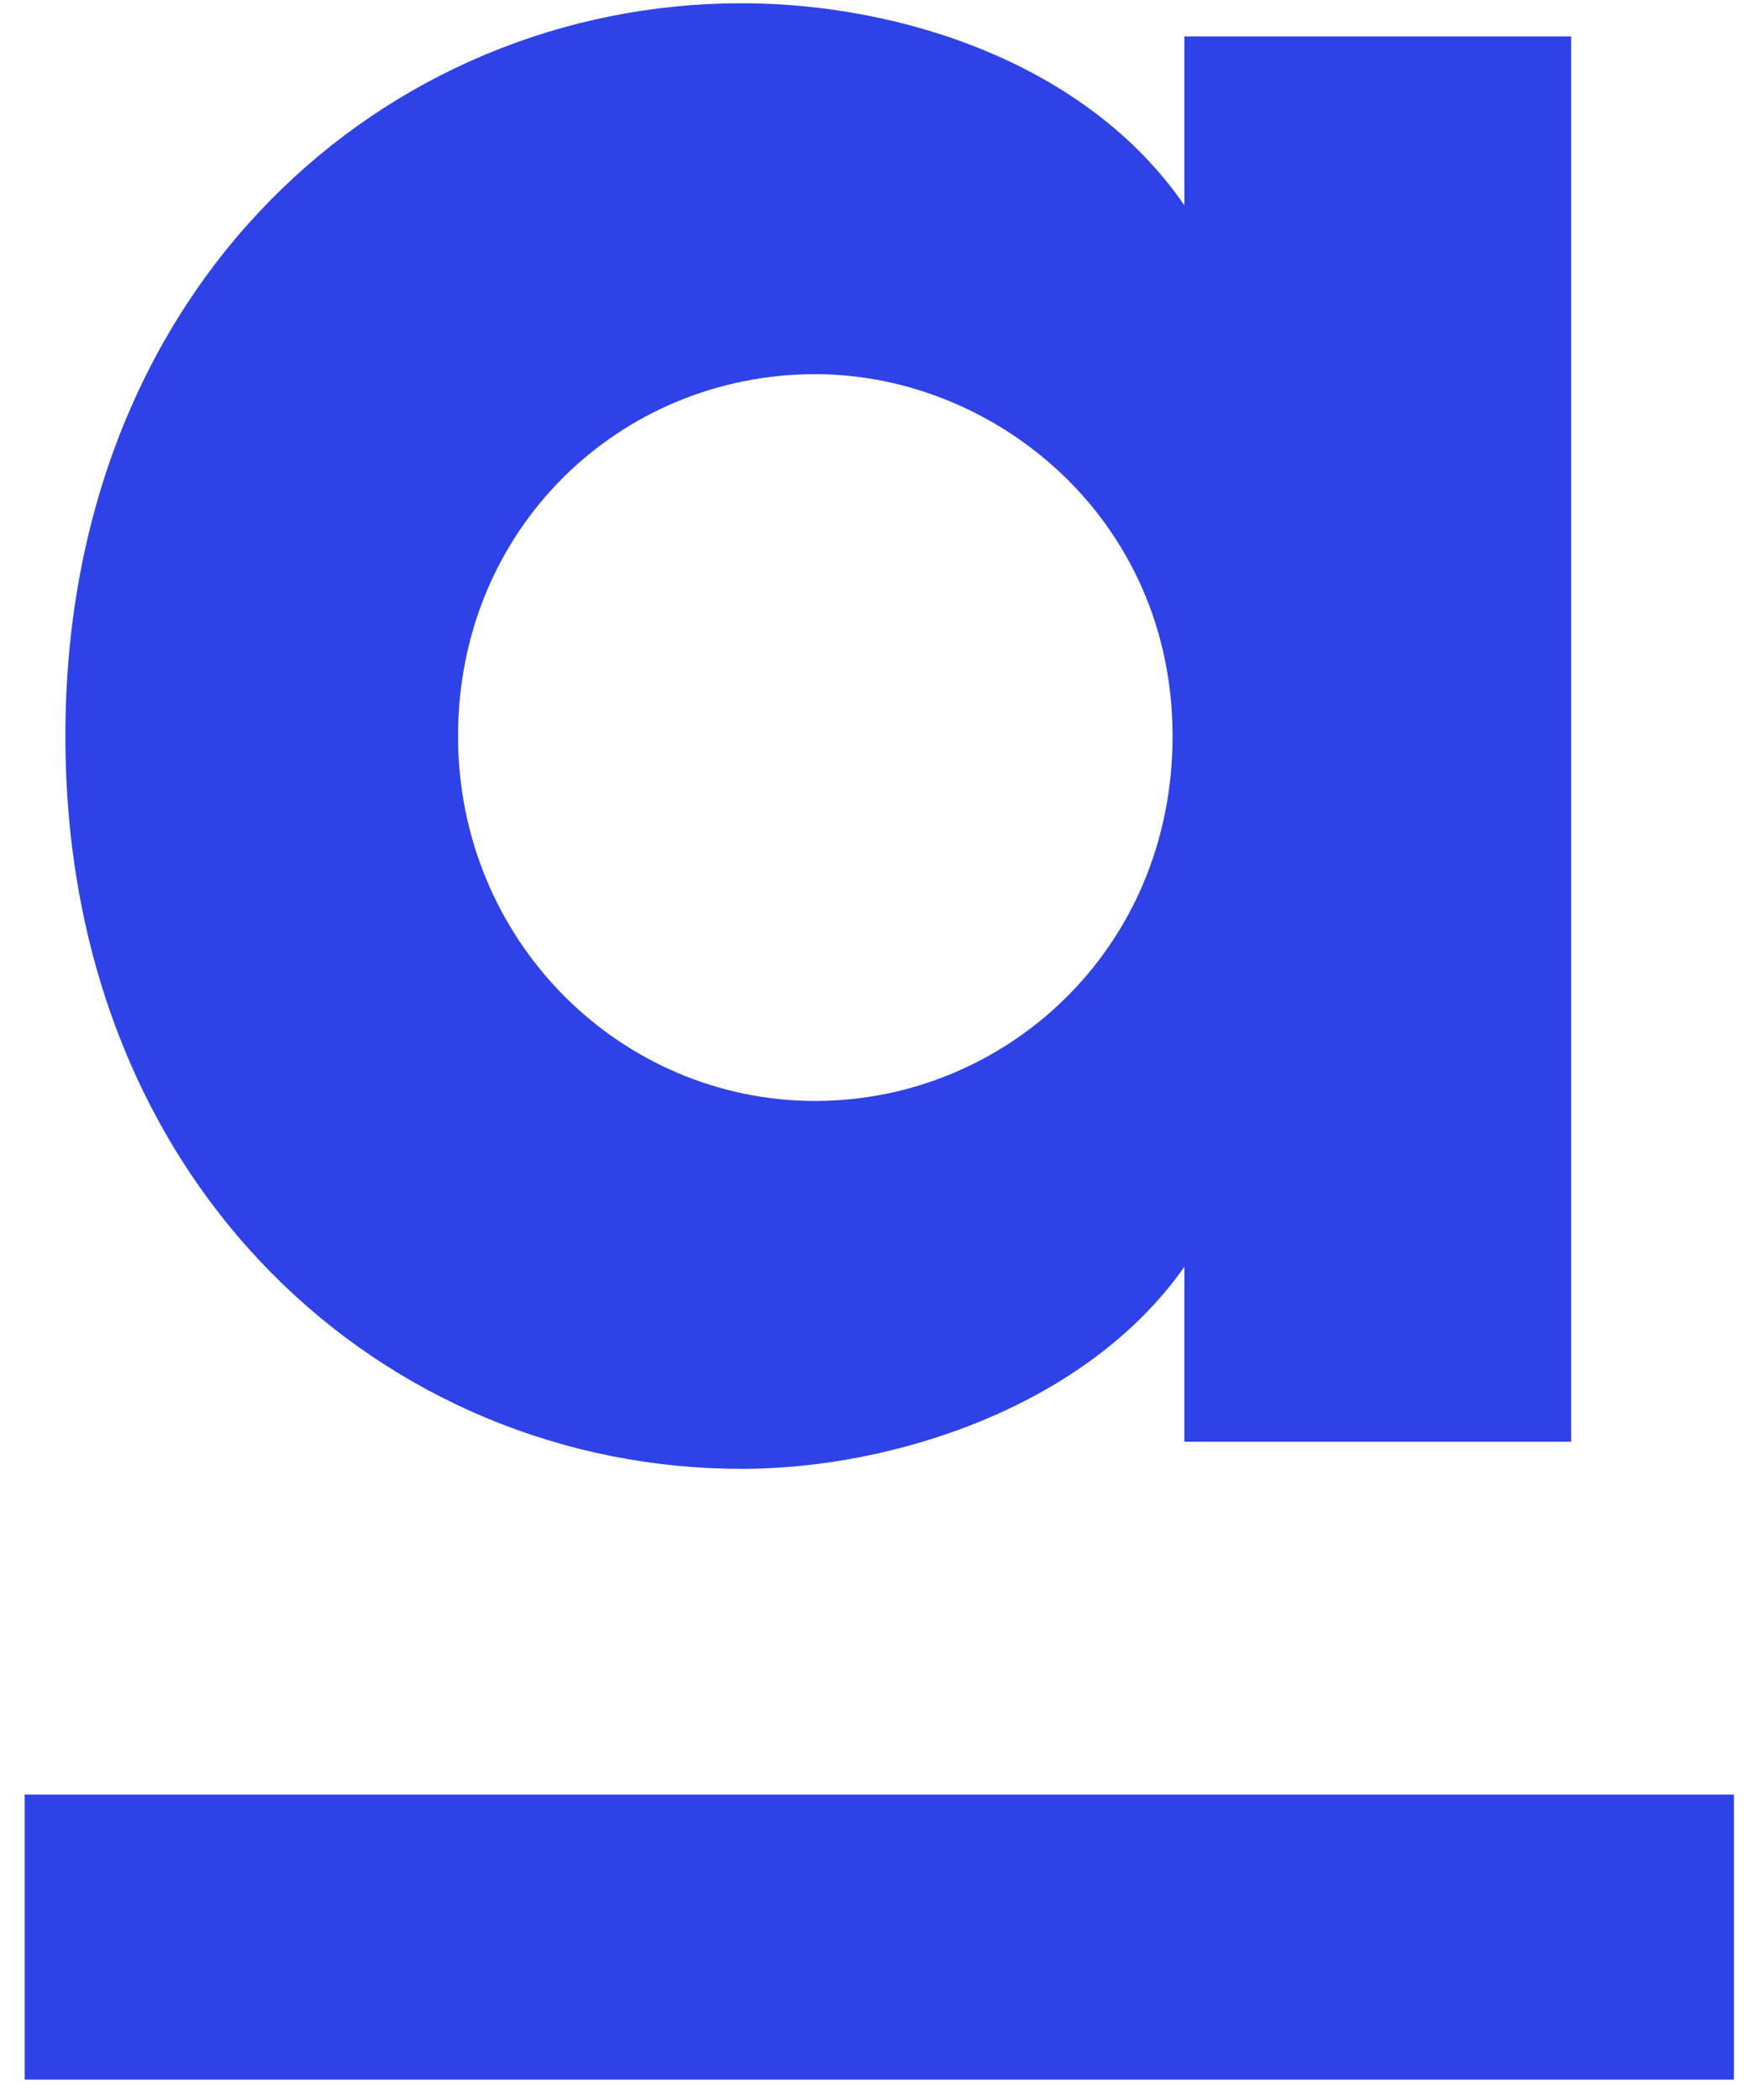
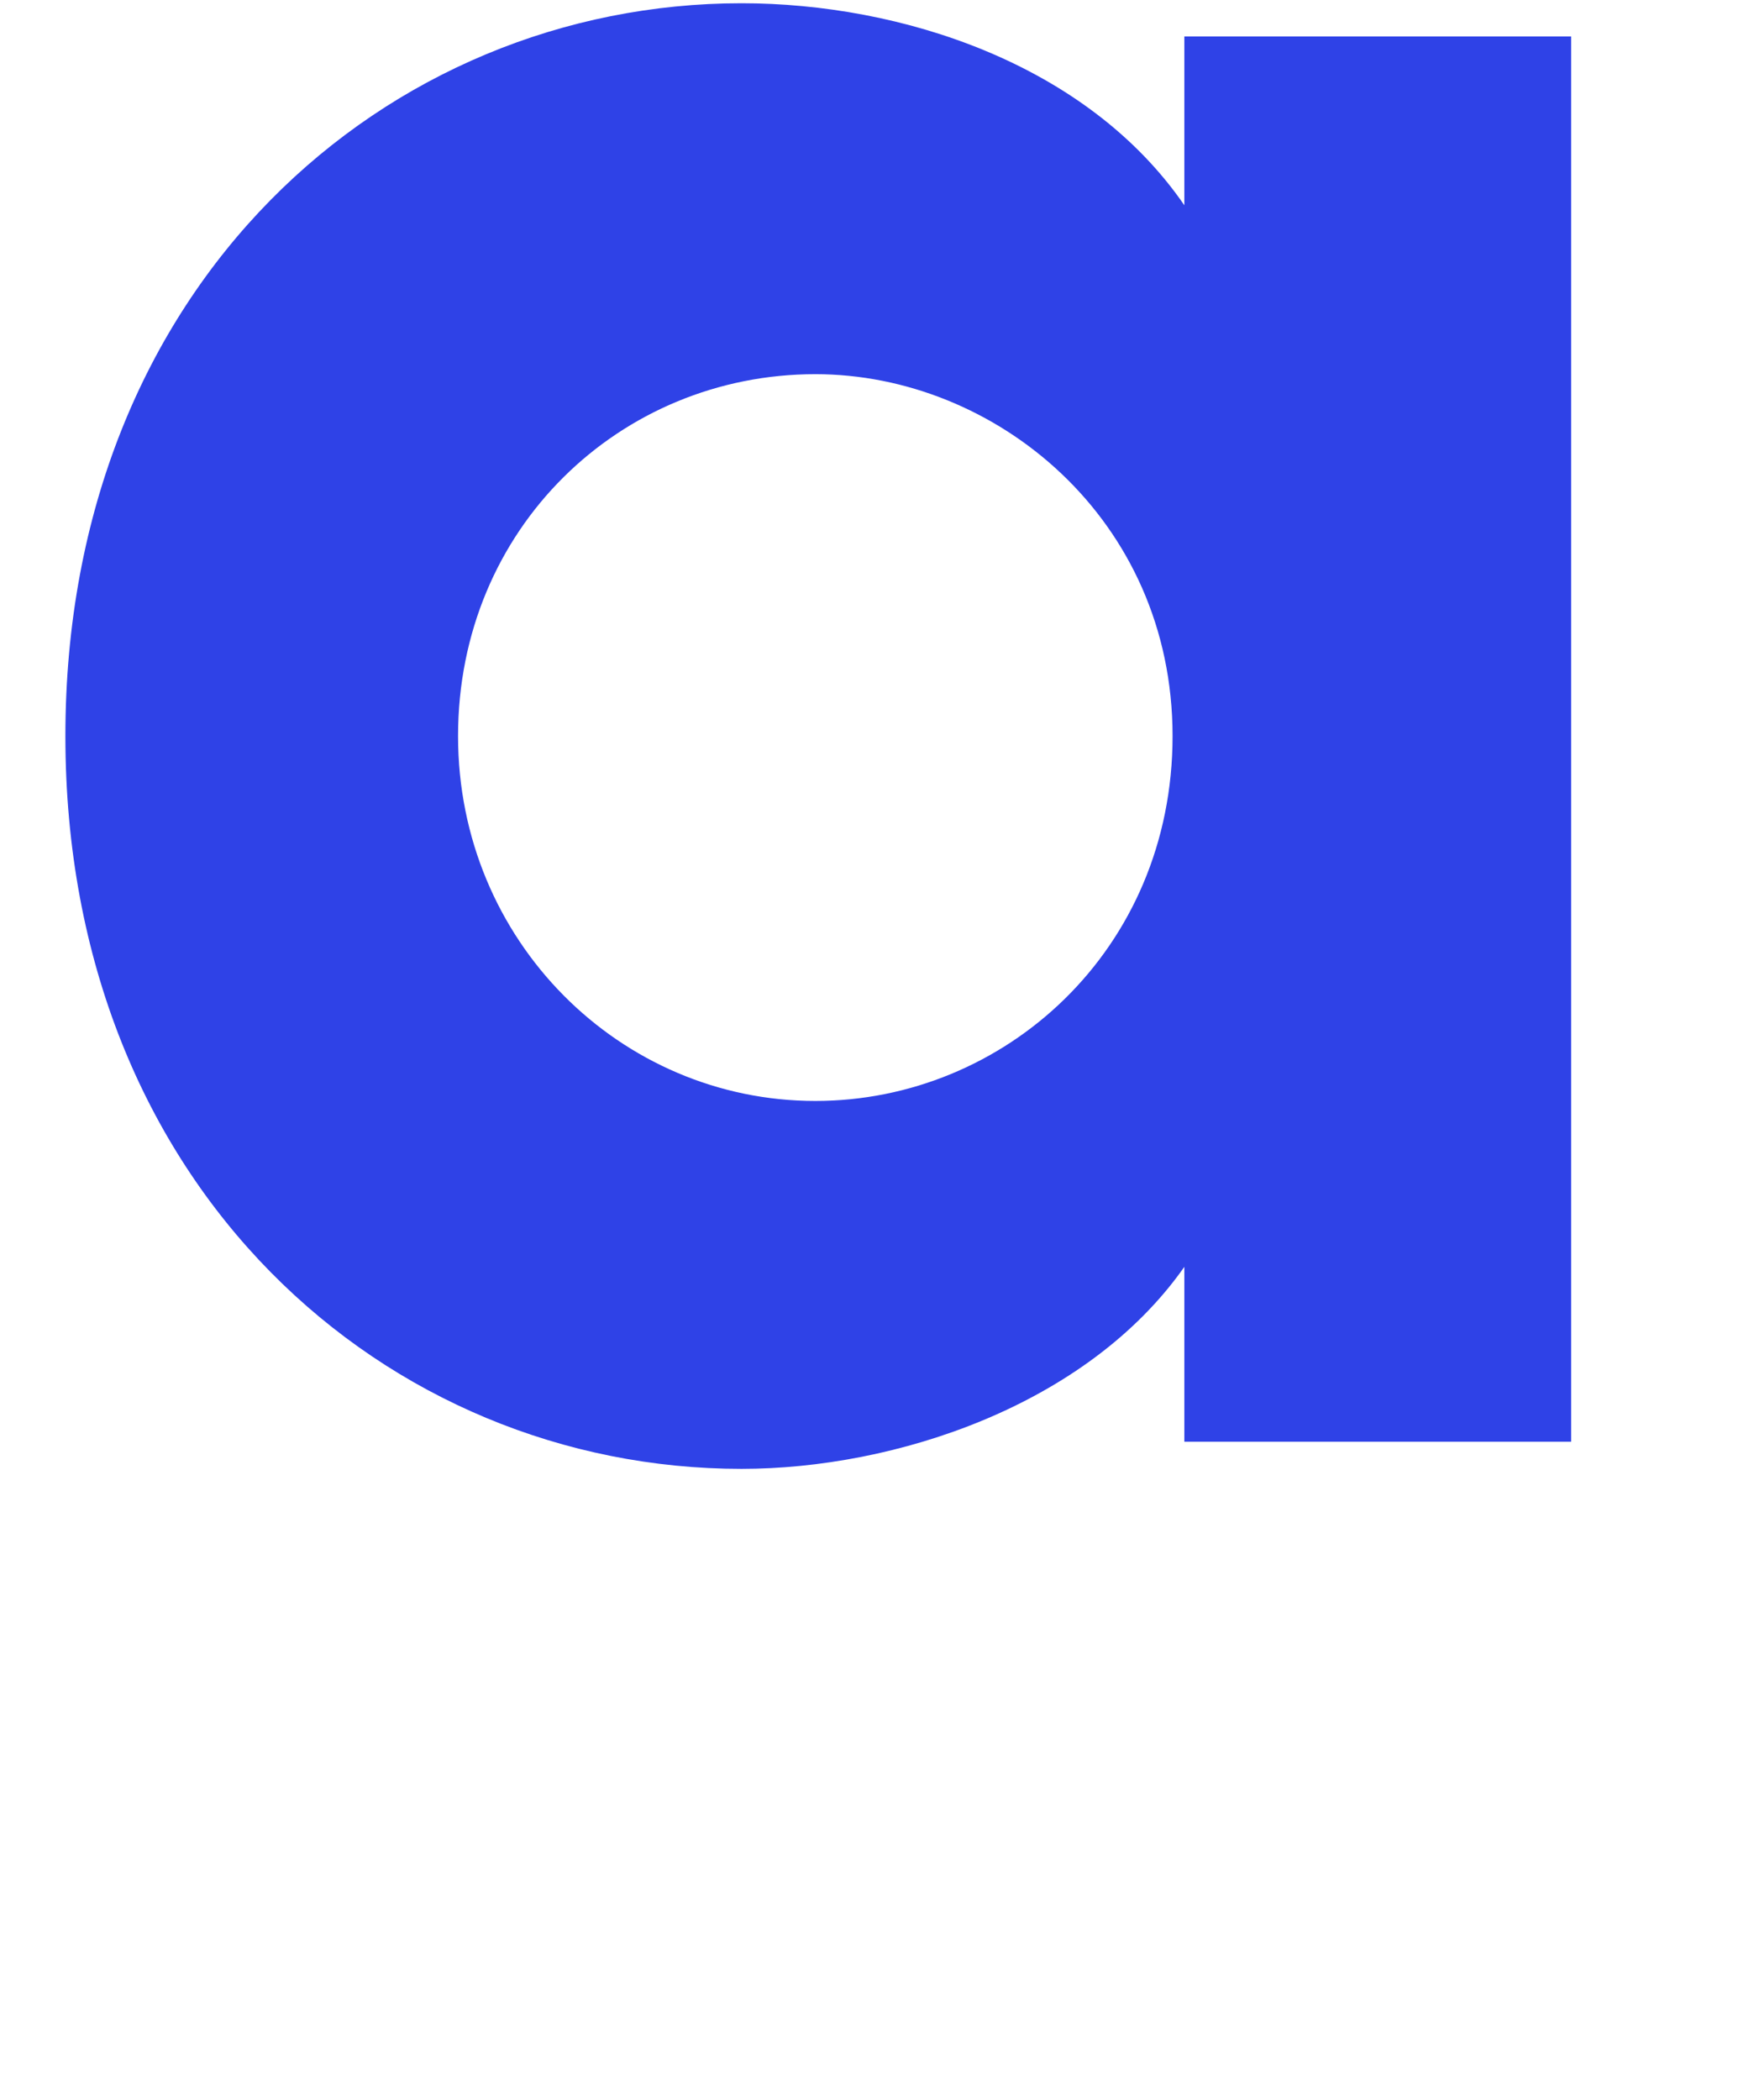
<svg xmlns="http://www.w3.org/2000/svg" width="61" height="73" viewBox="0 0 61 73" fill="none">
  <path fill-rule="evenodd" clip-rule="evenodd" d="M40.779 25.59C40.779 18.041 34.618 13.008 28.356 13.008C21.579 13.008 15.93 18.356 15.93 25.59C15.93 32.719 21.579 38.274 28.356 38.274C34.928 38.274 40.779 33.031 40.779 25.59ZM54.641 1.267V50.121H41.189V44.041C37.801 48.863 31.127 51.064 25.788 51.064C13.466 51.064 2.274 41.314 2.274 25.59C2.274 9.862 13.466 0.113 25.788 0.113C31.333 0.113 37.801 2.21 41.189 7.136V1.267H54.641Z" fill="#2F42E7" />
-   <path fill-rule="evenodd" clip-rule="evenodd" d="M0.859 72.294H60.302V62.387H0.859V72.294Z" fill="#2F42E7" />
</svg>